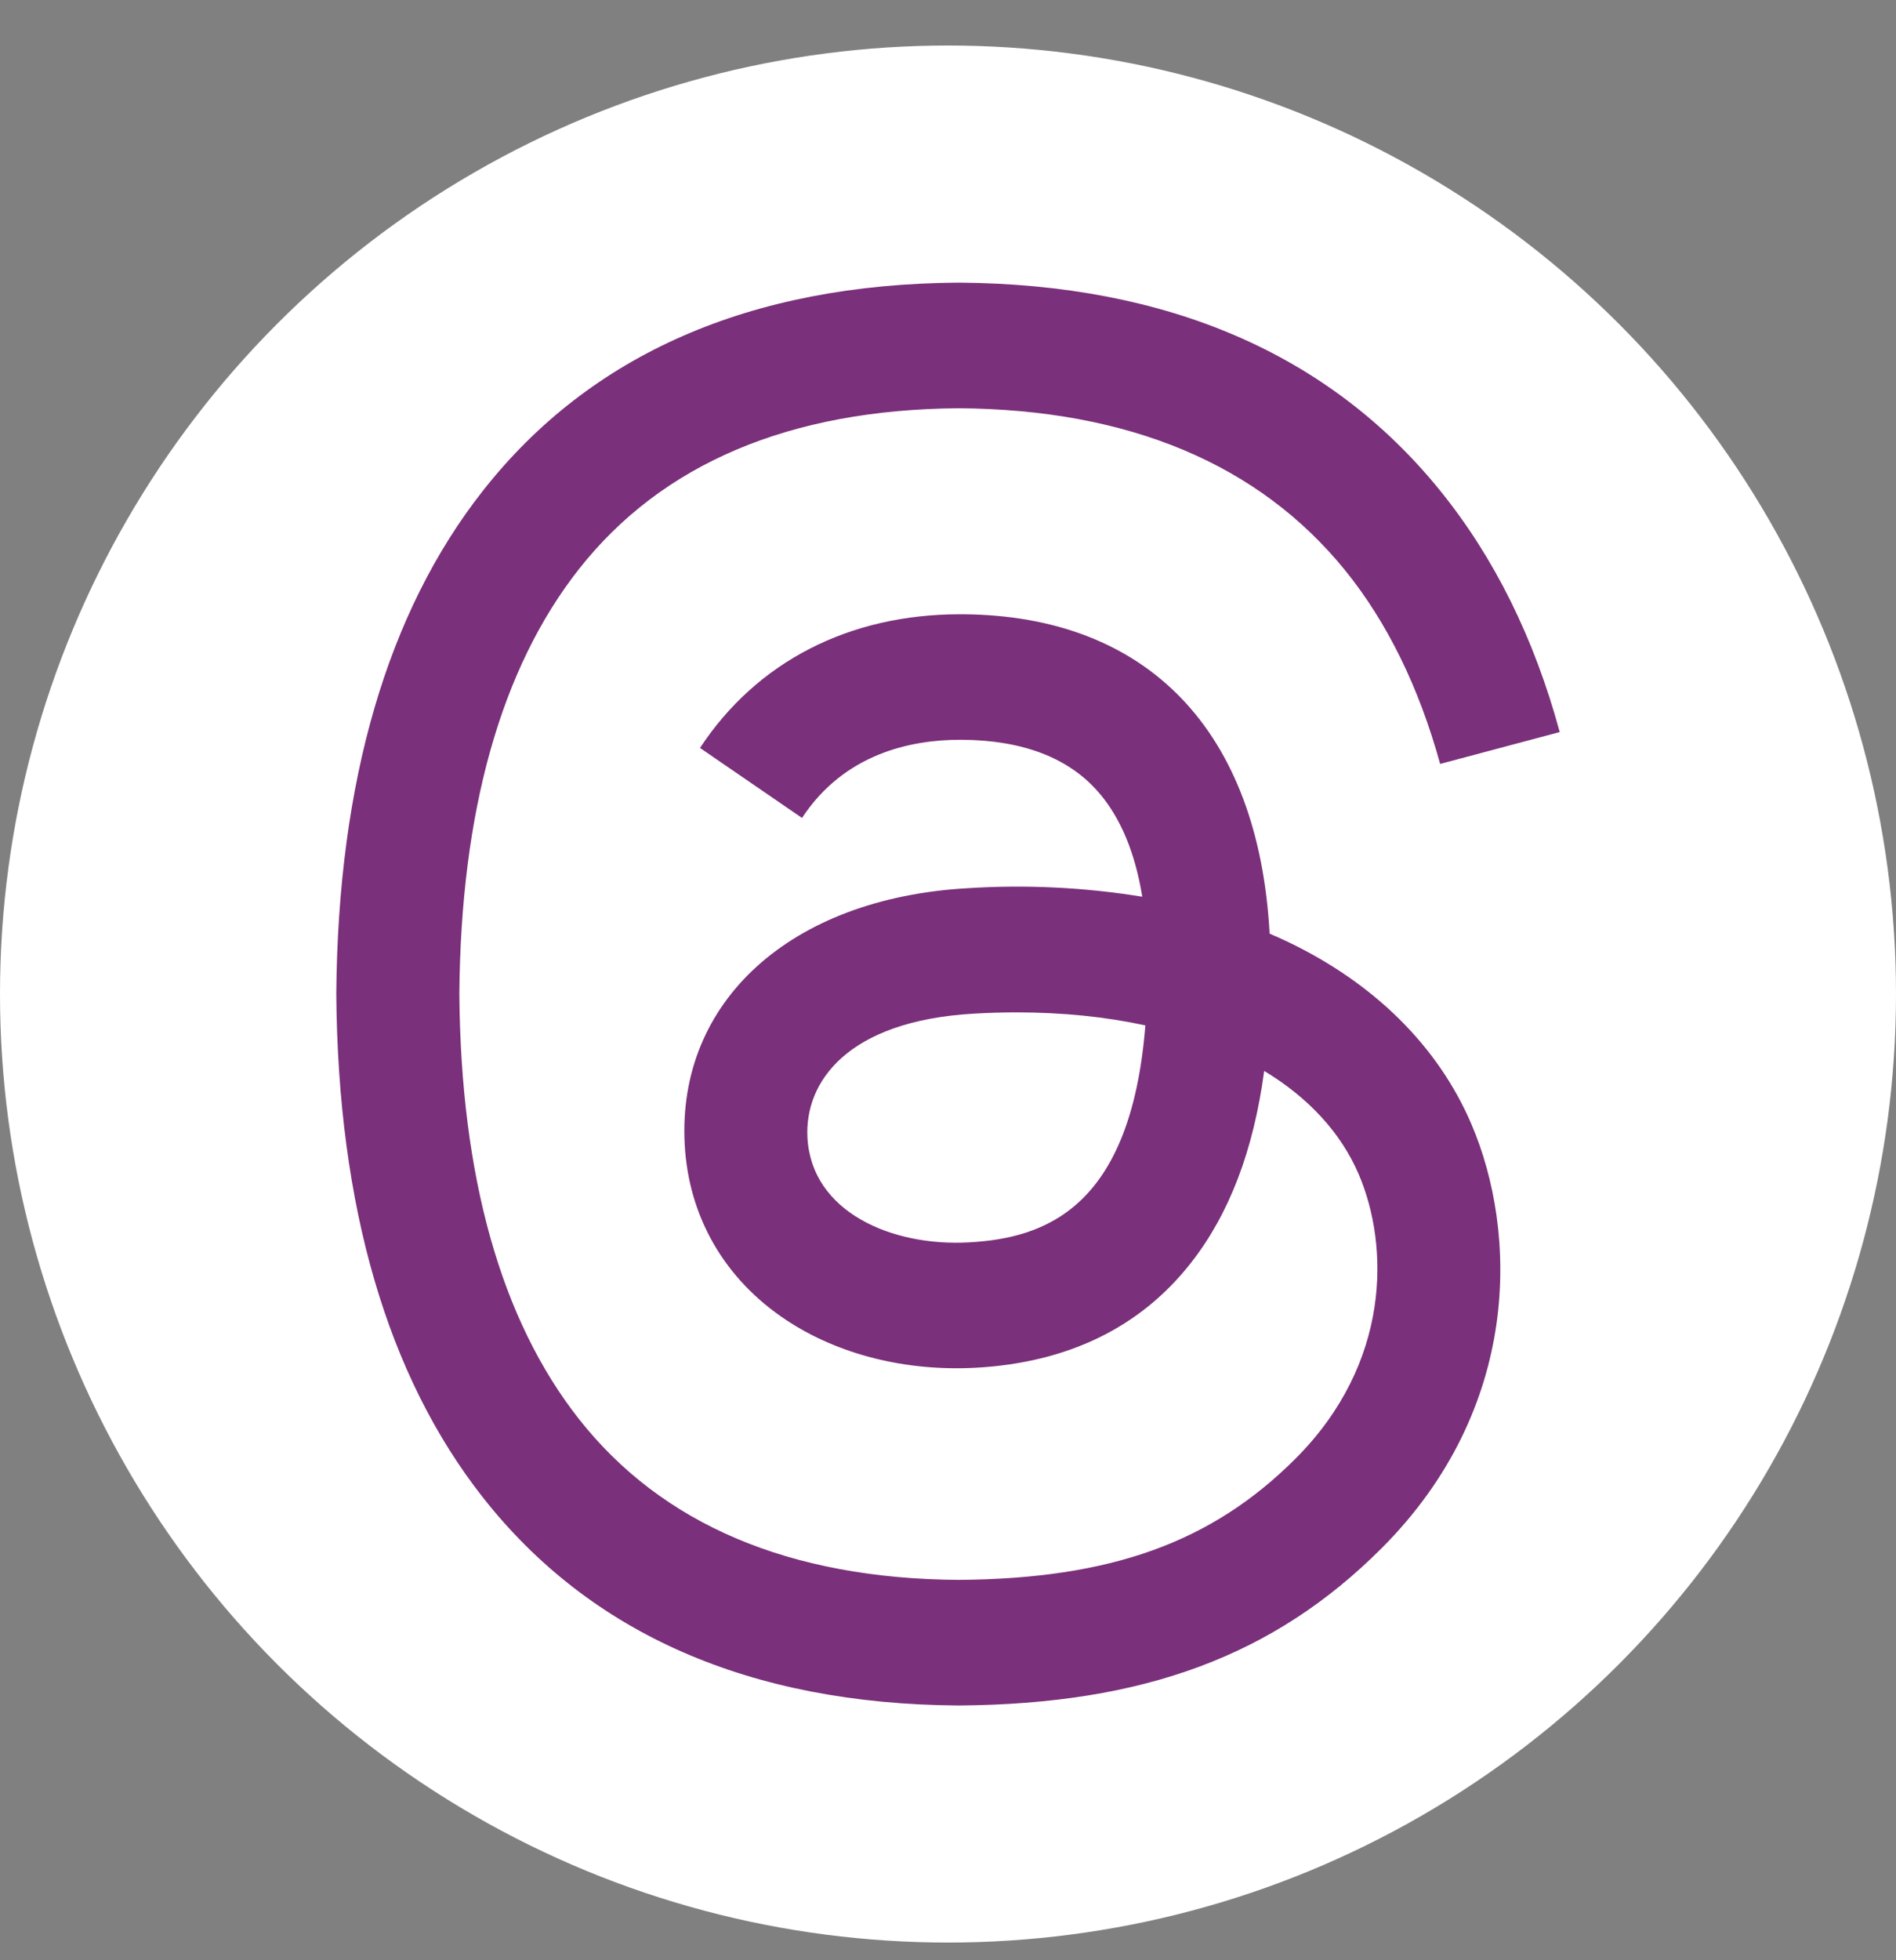
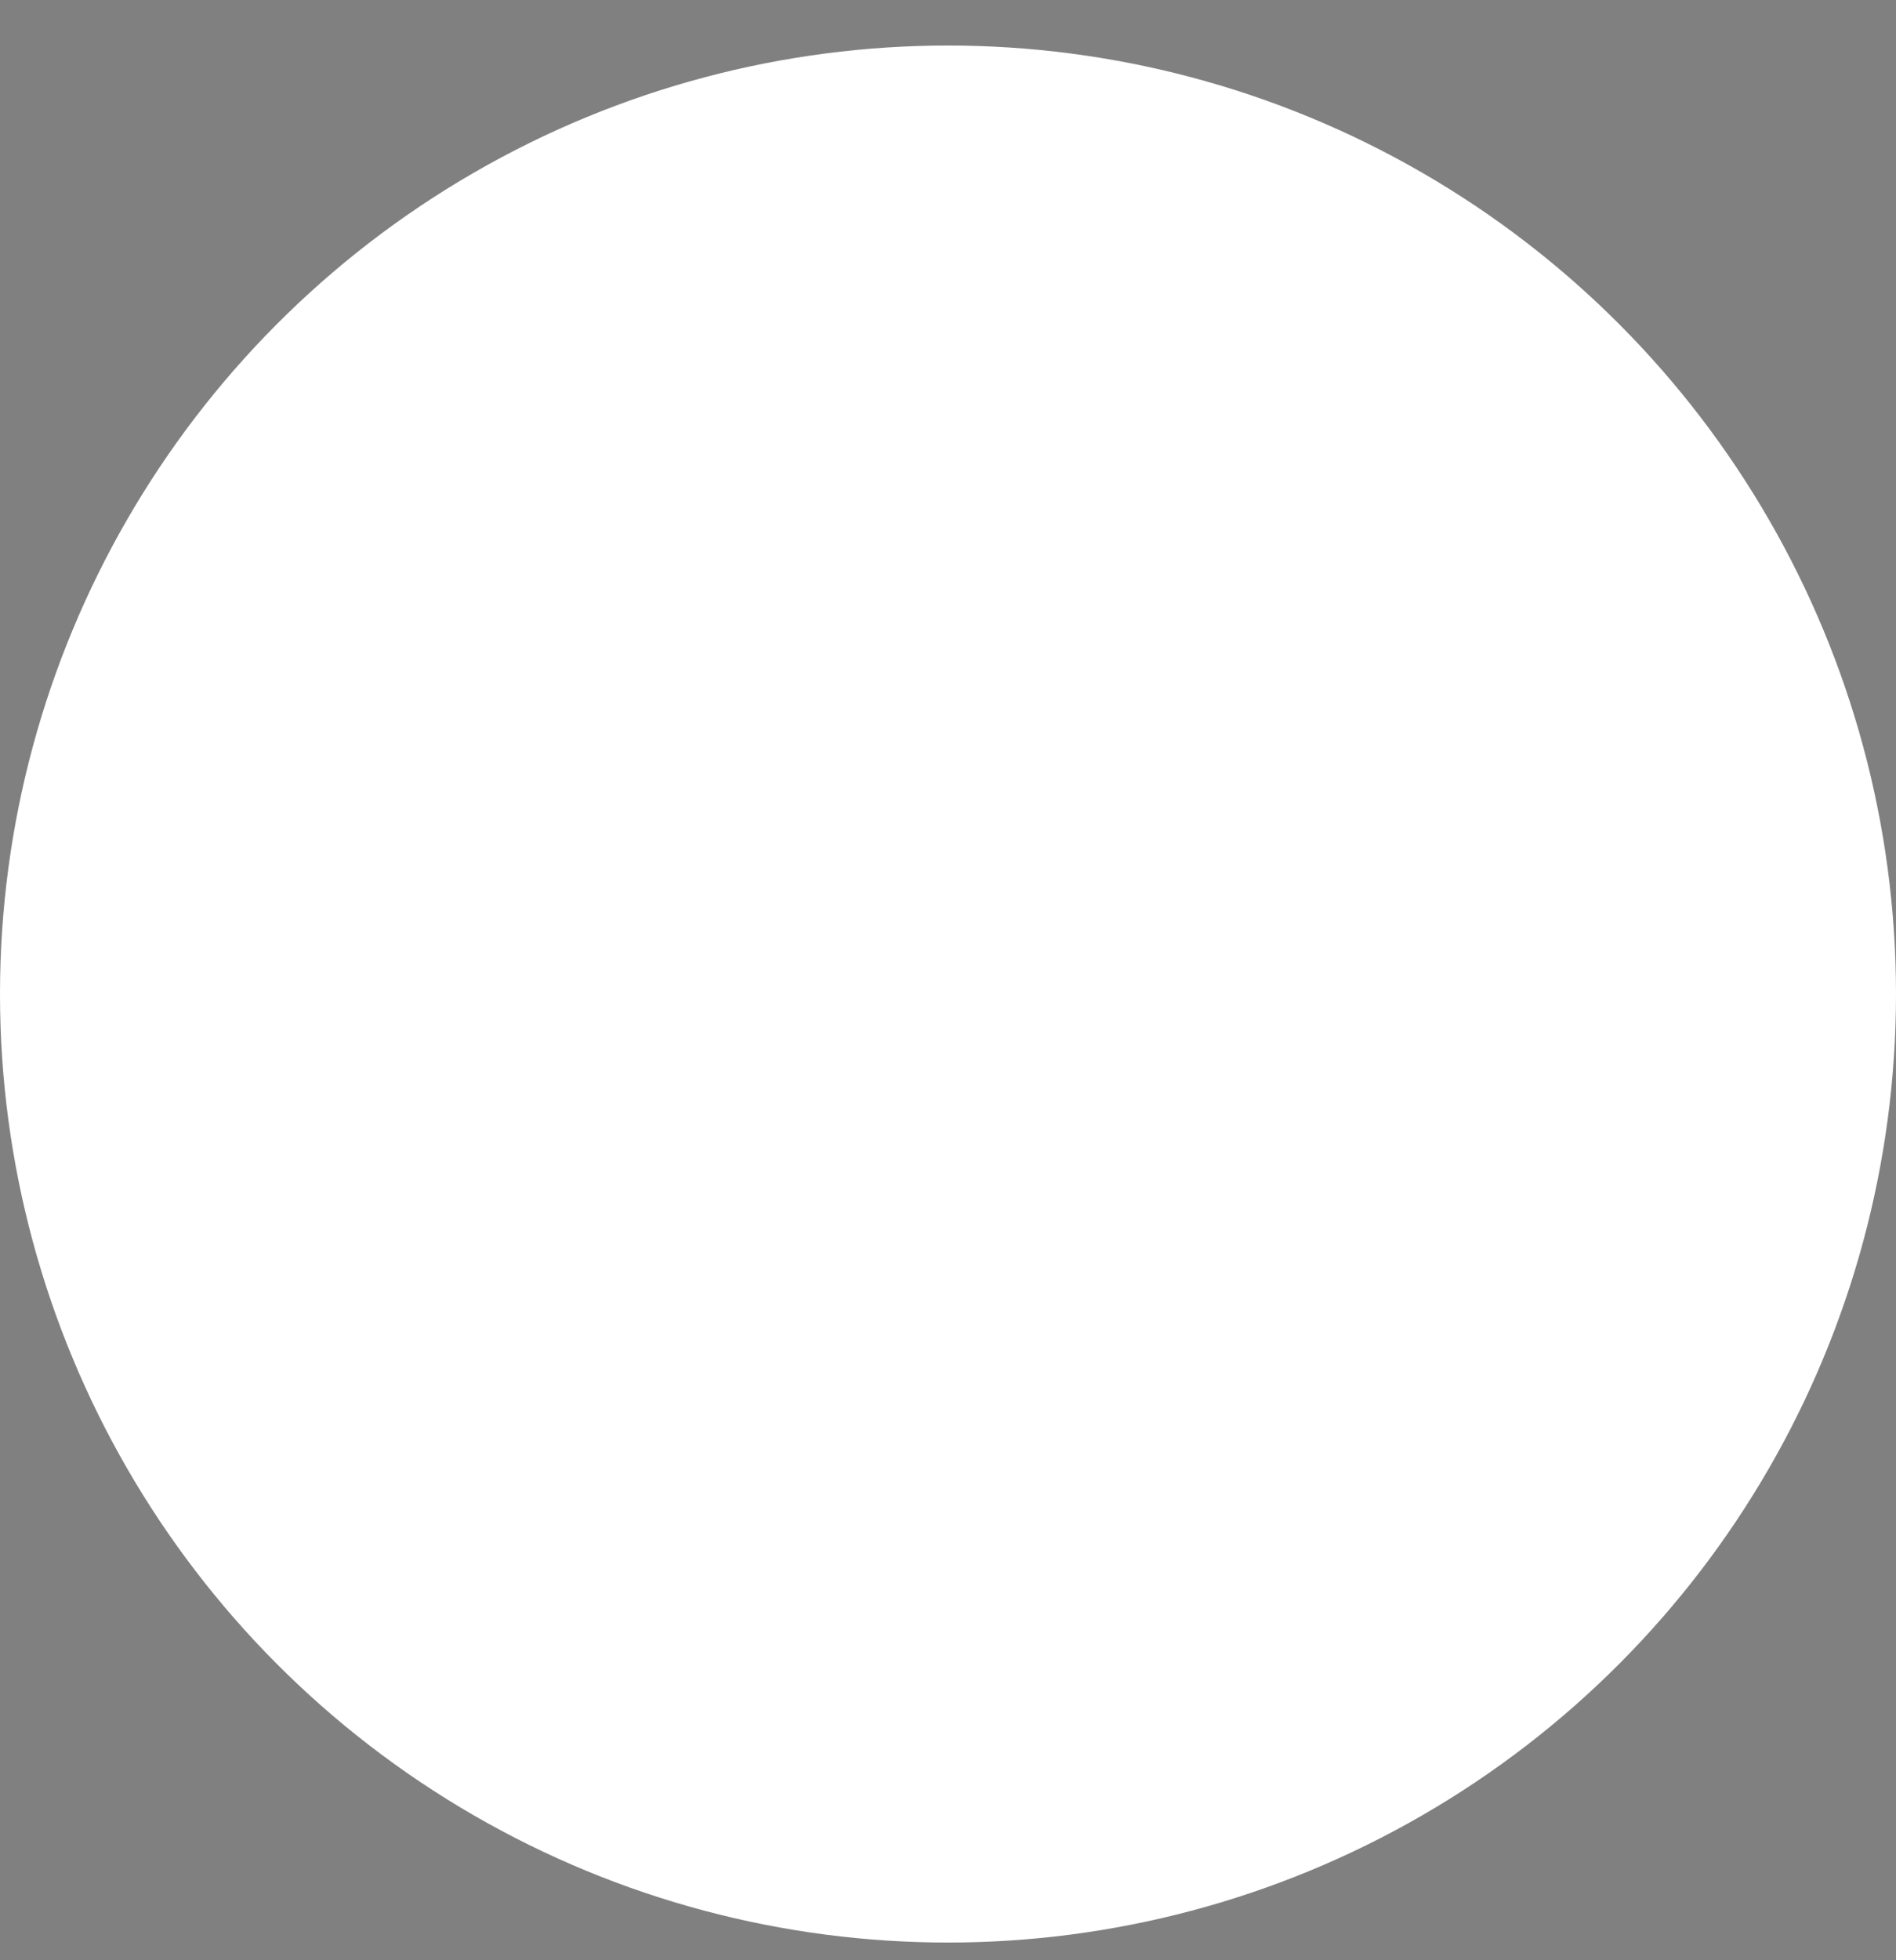
<svg xmlns="http://www.w3.org/2000/svg" width="30" height="31" viewBox="0 0 30 31" fill="none">
  <rect x="0" y="0" width="30" height="31" fill="#808080" stroke="none" />
  <circle cx="15" cy="15.72" r="15" fill="white" />
  <g clip-path="url(#clip0_1127_532)">
-     <path d="M20.384 14.898C20.287 14.852 20.188 14.807 20.089 14.765C19.915 11.565 18.167 9.733 15.231 9.714H15.191C13.434 9.714 11.975 10.464 11.076 11.828L12.69 12.935C13.361 11.916 14.415 11.699 15.192 11.699H15.219C16.185 11.705 16.915 11.986 17.387 12.535C17.731 12.933 17.961 13.486 18.074 14.181C17.157 14.032 16.226 13.987 15.299 14.047C12.508 14.208 10.713 15.836 10.834 18.098C10.895 19.245 11.467 20.233 12.444 20.878C13.268 21.423 14.332 21.689 15.439 21.63C16.898 21.549 18.043 20.992 18.842 19.974C19.449 19.201 19.833 18.198 20.003 16.936C20.698 17.355 21.214 17.908 21.499 18.571C21.983 19.701 22.012 21.556 20.497 23.069C19.171 24.394 17.576 24.967 15.167 24.985C12.494 24.966 10.472 24.108 9.158 22.438C7.927 20.872 7.291 18.613 7.268 15.72C7.291 12.828 7.927 10.568 9.158 9.003C10.472 7.333 12.493 6.476 15.167 6.456C17.858 6.475 19.915 7.337 21.28 9.015C21.95 9.84 22.454 10.874 22.787 12.081L24.679 11.577C24.276 10.091 23.641 8.811 22.779 7.749C21.028 5.595 18.469 4.493 15.174 4.47H15.16C11.869 4.493 9.34 5.6 7.641 7.761C6.128 9.683 5.348 12.36 5.321 15.713V15.728C5.348 19.082 6.128 21.757 7.64 23.68C9.339 25.841 11.87 26.948 15.16 26.971H15.174C18.099 26.95 20.16 26.184 21.858 24.487C24.081 22.267 24.014 19.485 23.281 17.776C22.756 16.551 21.754 15.556 20.384 14.898ZM15.334 19.647C14.11 19.716 12.84 19.167 12.776 17.991C12.729 17.119 13.397 16.145 15.409 16.03C15.639 16.016 15.865 16.01 16.087 16.01C16.819 16.01 17.501 16.081 18.123 16.216C17.891 19.111 16.532 19.581 15.334 19.647Z" fill="#7A307A" />
-   </g>
+     </g>
  <defs>
    <clipPath id="clip0_1127_532">
-       <rect width="22.5" height="22.5" fill="white" transform="translate(3.75 4.47)" />
-     </clipPath>
+       </clipPath>
  </defs>
</svg>